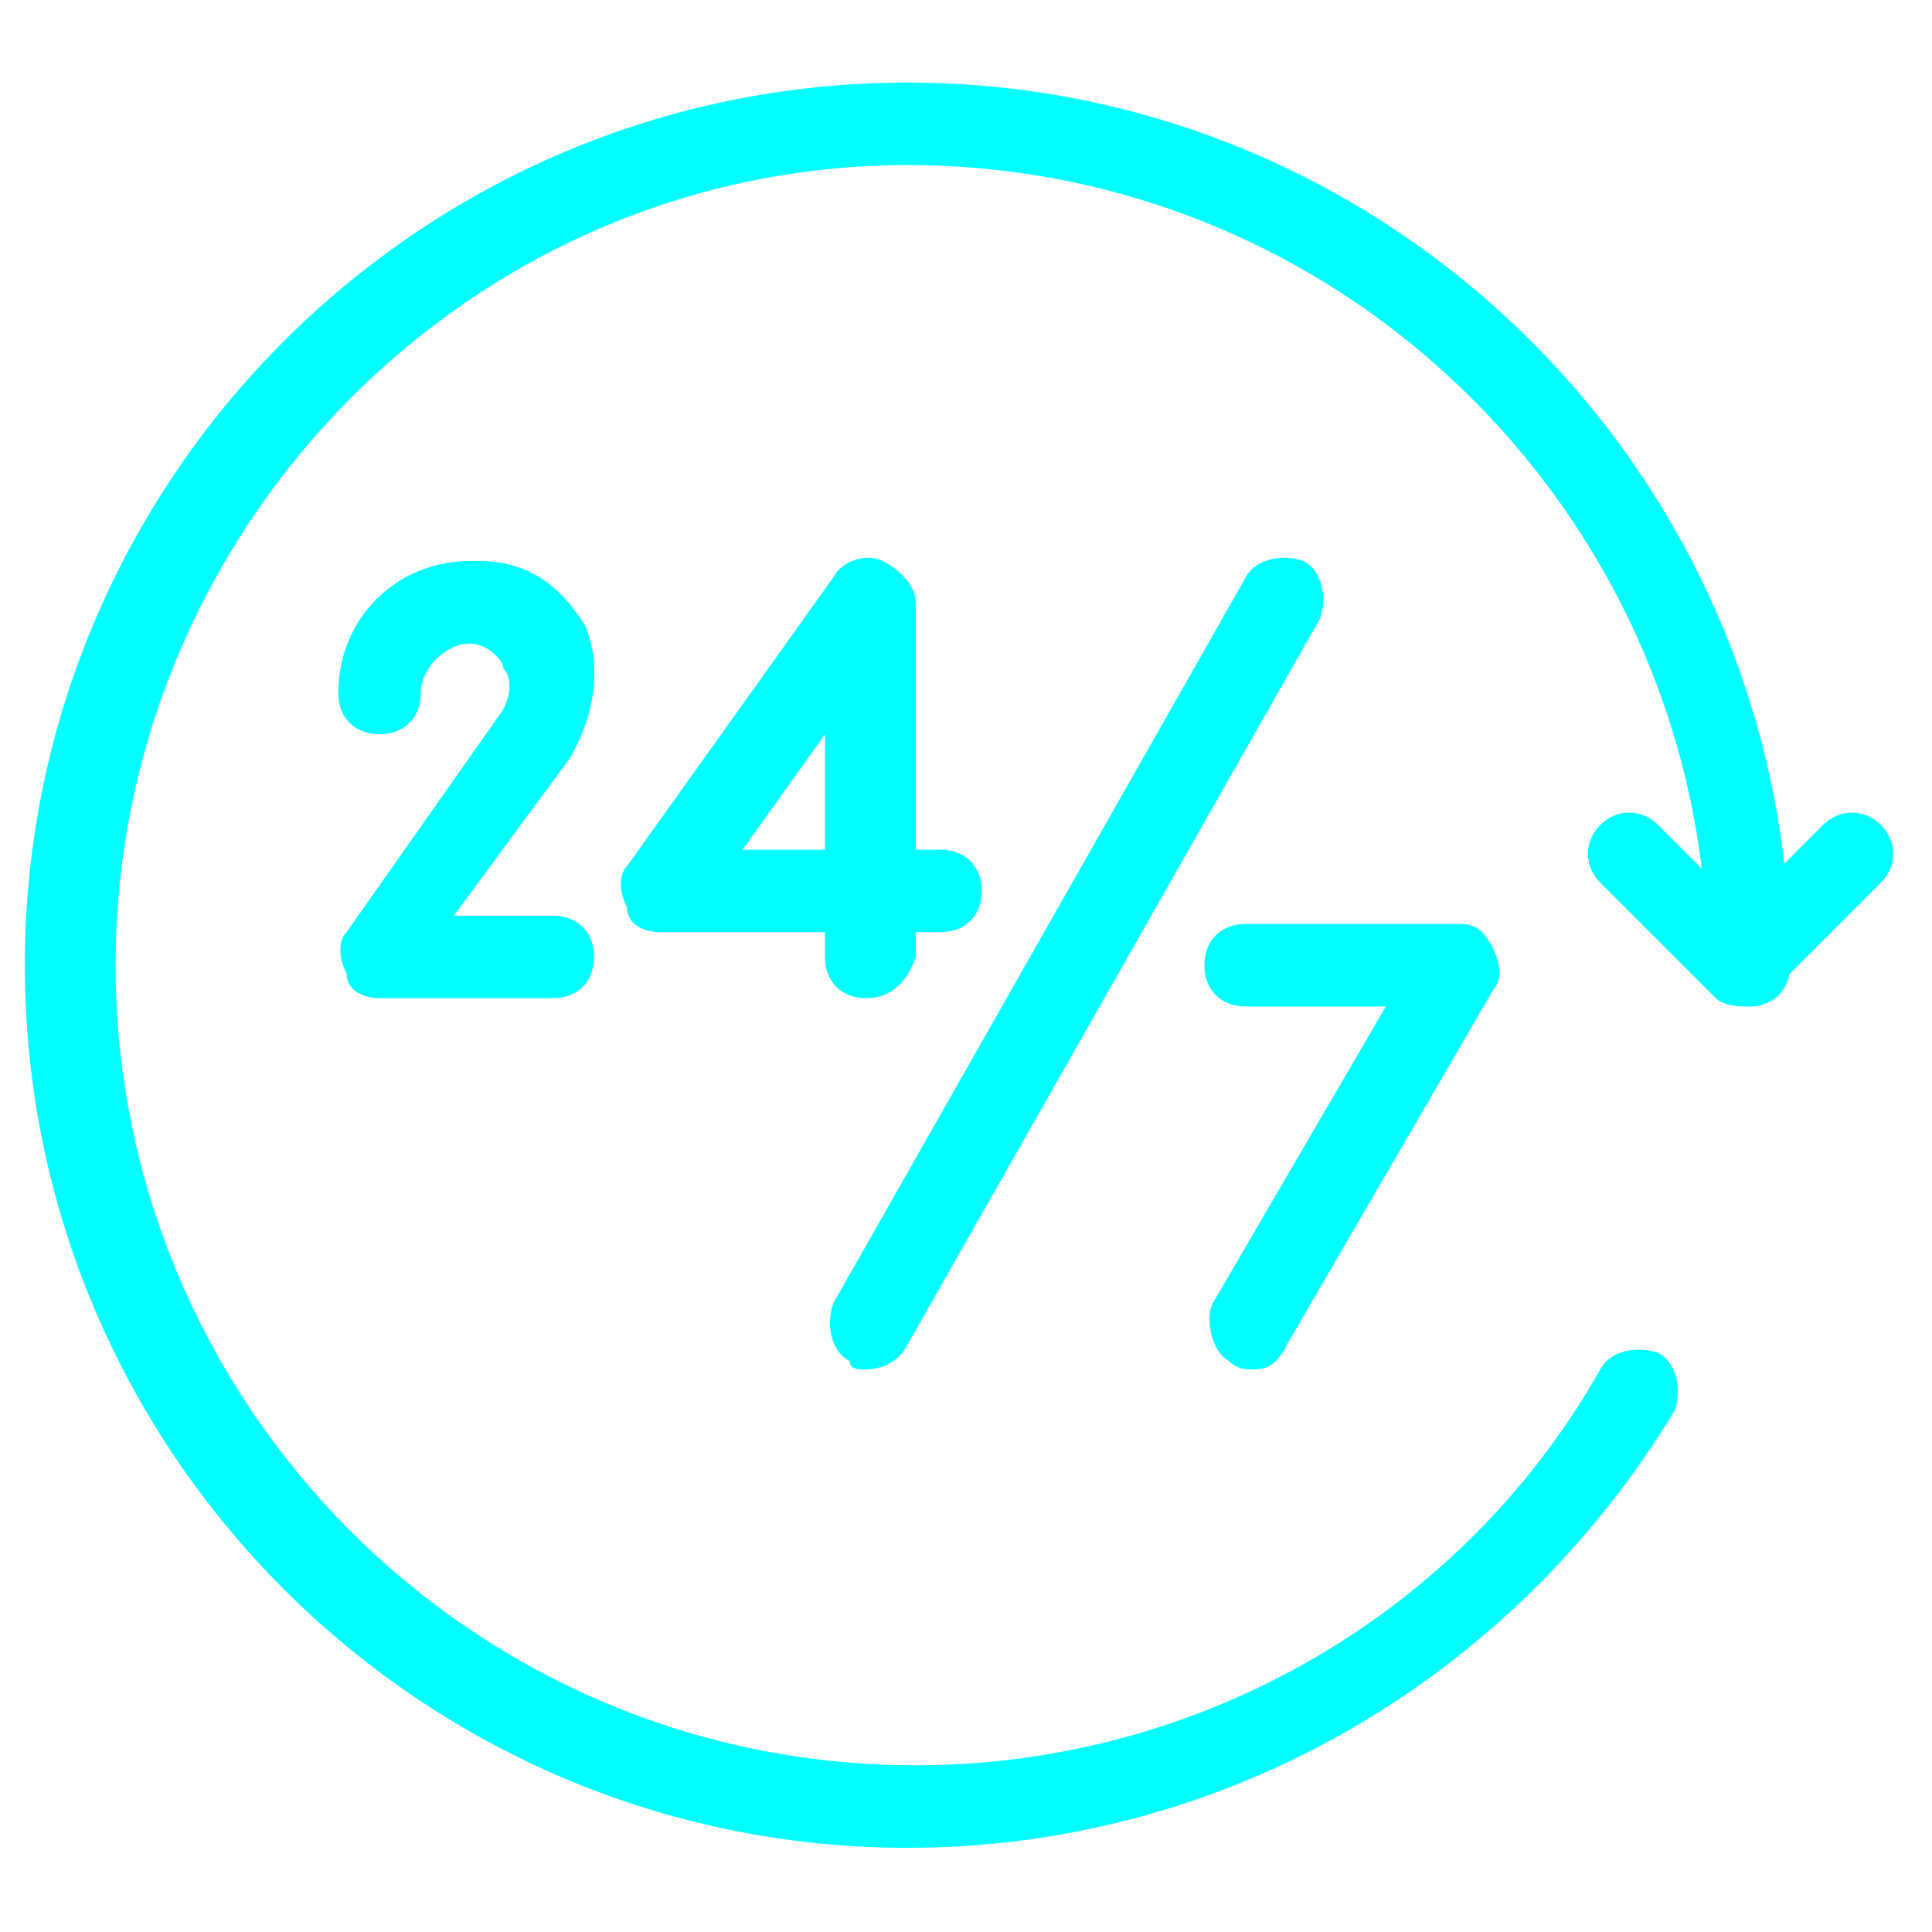
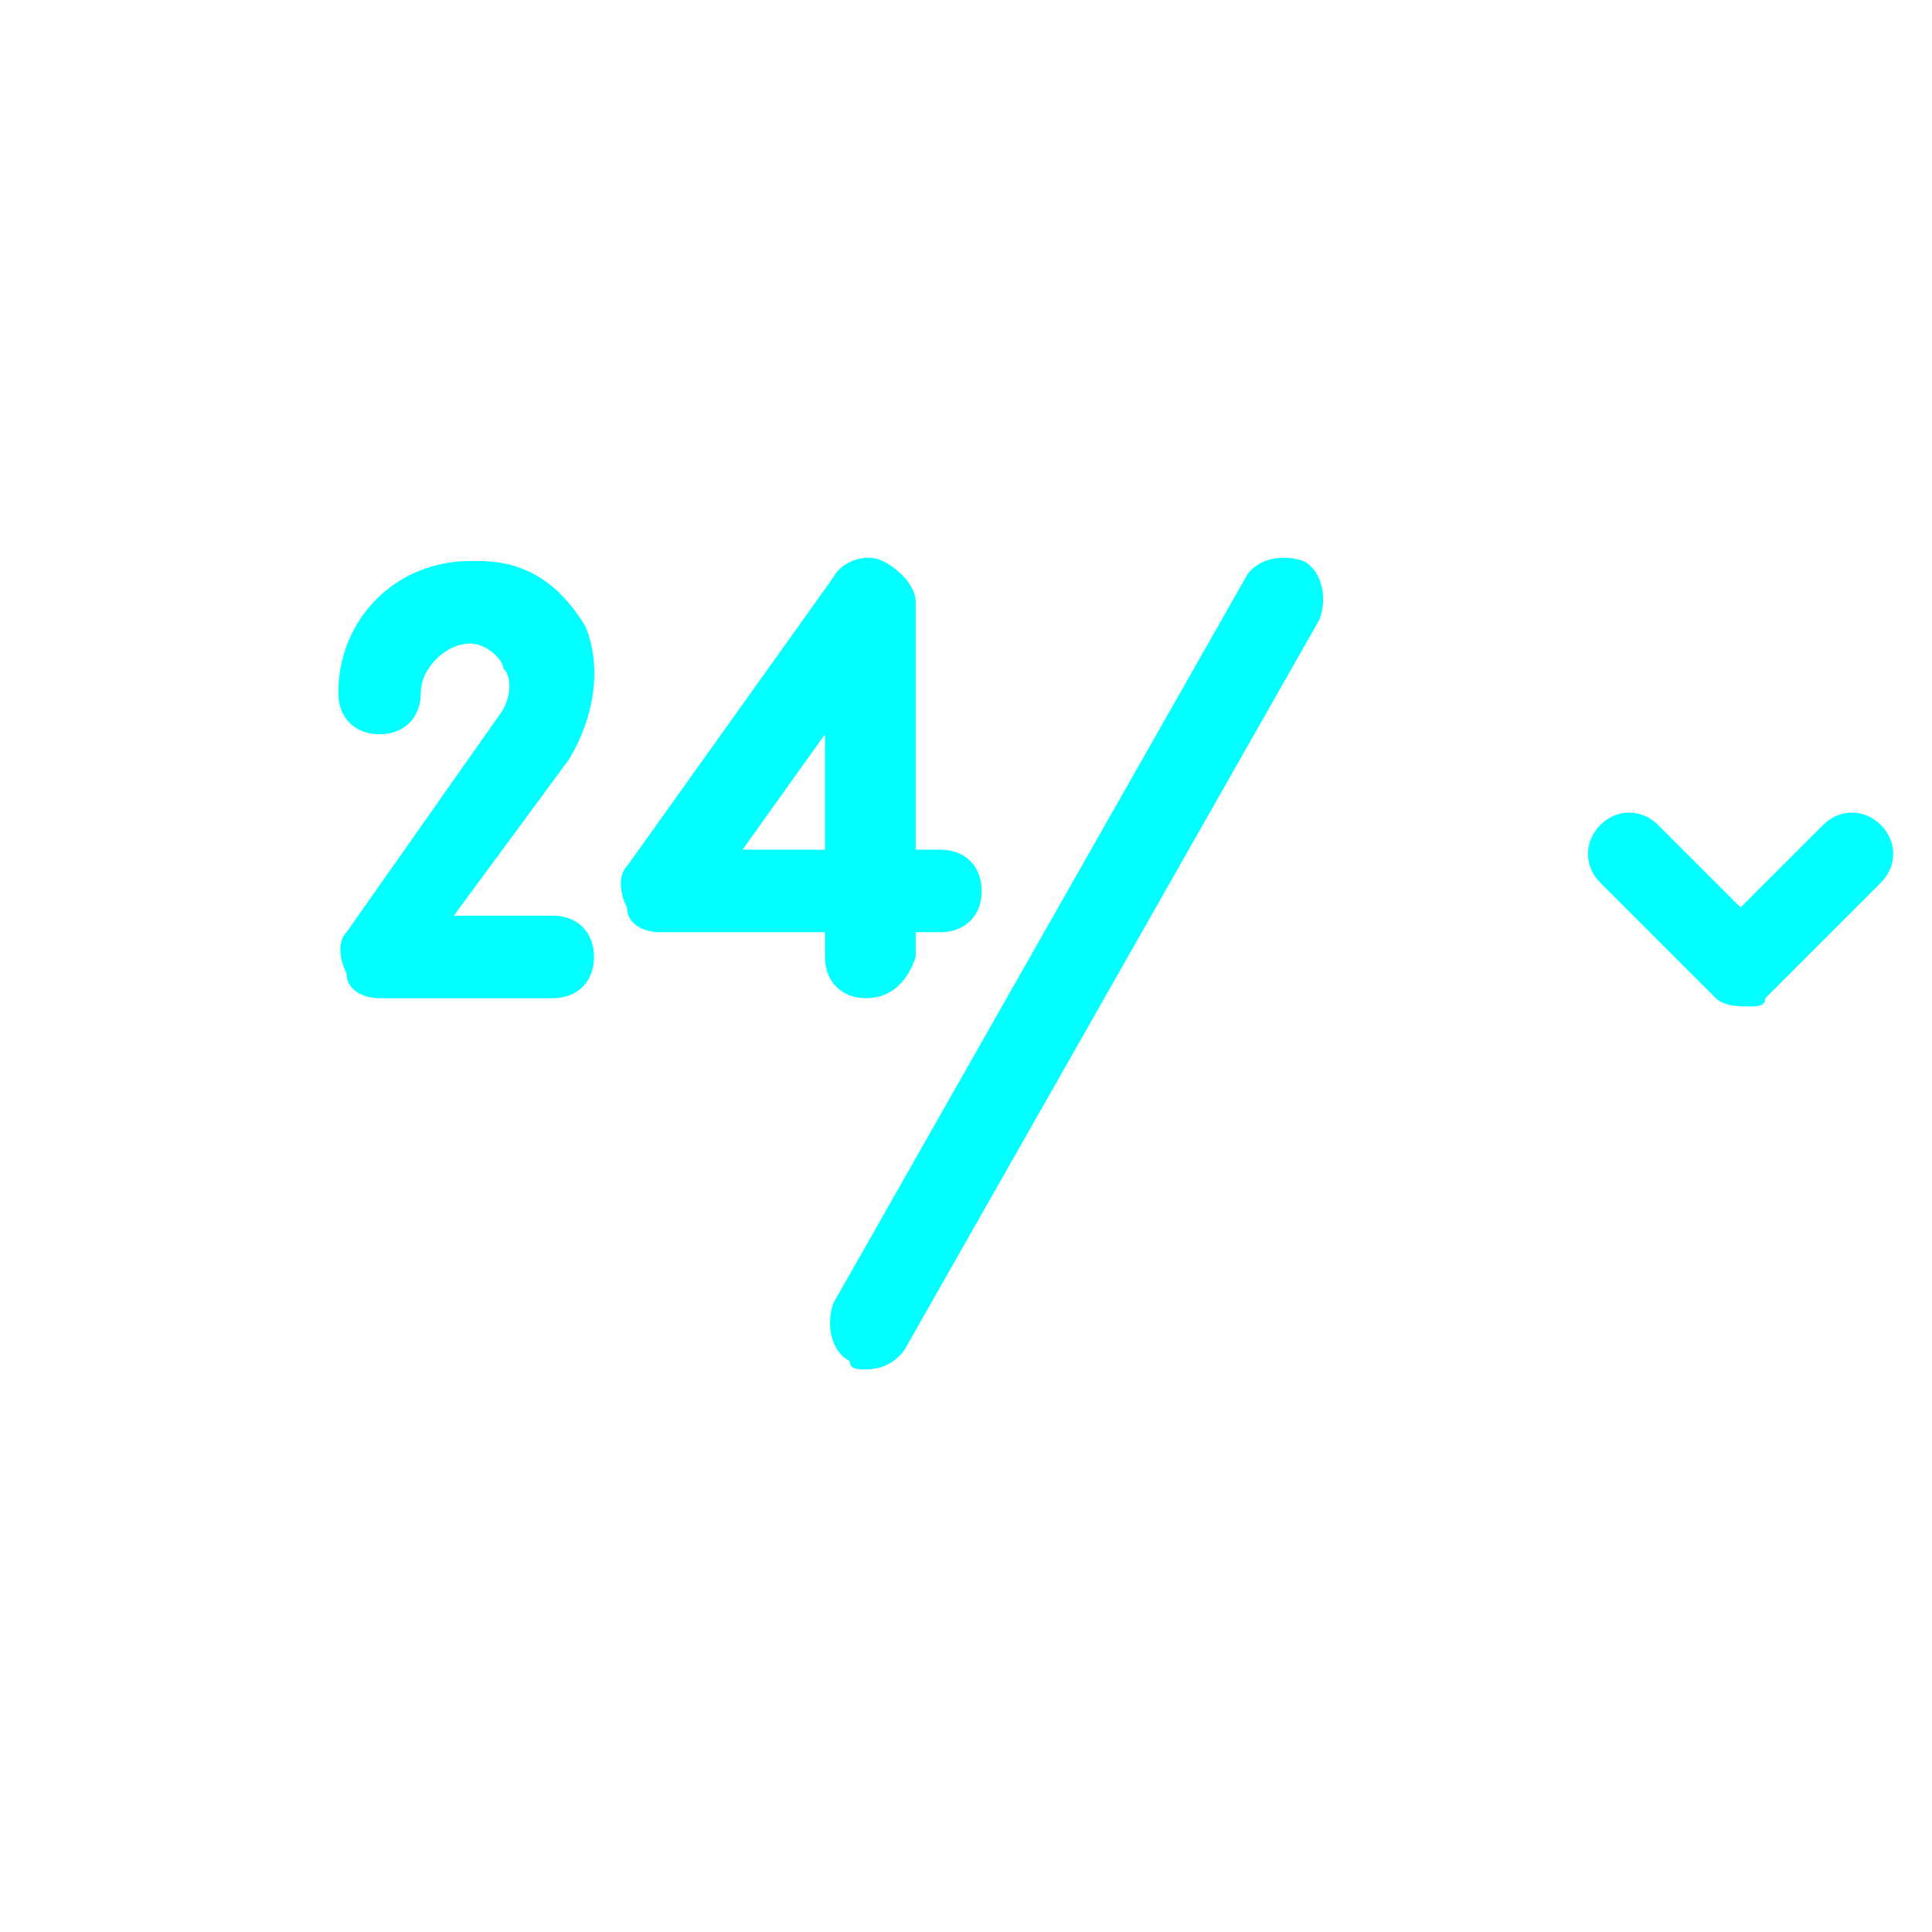
<svg xmlns="http://www.w3.org/2000/svg" version="1.1" id="katman_1" x="0px" y="0px" viewBox="0 0 65.6 65.6" style="enable-background:new 0 0 65.6 65.6;" xml:space="preserve">
  <style type="text/css">
	.st0{fill:#00FFFF;}
</style>
  <g transform="translate(128 128) scale(0.72 0.72)">
    <g transform="translate(-175.05 -175.05) scale(3.89 3.89)">
      <path class="st0" d="M6,11.4H3.9c-0.2,0-0.4-0.1-0.4-0.3c-0.1-0.2-0.1-0.4,0-0.5l1.9-2.7c0.1-0.2,0.1-0.4,0-0.5    c0-0.1-0.2-0.3-0.4-0.3l0,0c-0.3,0-0.6,0.3-0.6,0.6c0,0.3-0.2,0.5-0.5,0.5S3.4,8,3.4,7.7c0-0.9,0.7-1.6,1.6-1.6c0,0,0,0,0.1,0    c0.6,0,1,0.3,1.3,0.8C6.6,7.4,6.5,8,6.2,8.5l-1.4,1.9H6c0.3,0,0.5,0.2,0.5,0.5S6.3,11.4,6,11.4z" />
      <path class="st0" d="M9.8,11.4c-0.3,0-0.5-0.2-0.5-0.5v-0.3h-2c-0.2,0-0.4-0.1-0.4-0.3c-0.1-0.2-0.1-0.4,0-0.5l2.5-3.5    C9.5,6.1,9.8,6,10,6.1c0.2,0.1,0.4,0.3,0.4,0.5v3h0.3c0.3,0,0.5,0.2,0.5,0.5c0,0.3-0.2,0.5-0.5,0.5h-0.3v0.3    C10.3,11.2,10.1,11.4,9.8,11.4z M8.3,9.6h1V8.2L8.3,9.6z" />
-       <path class="st0" d="M14.5,15.9c-0.1,0-0.2,0-0.3-0.1c-0.2-0.1-0.3-0.5-0.2-0.7l2.1-3.6h-1.7c-0.3,0-0.5-0.2-0.5-0.5    c0-0.3,0.2-0.5,0.5-0.5H17c0.2,0,0.3,0.1,0.4,0.3c0.1,0.2,0.1,0.4,0,0.5l-2.5,4.3C14.8,15.8,14.7,15.9,14.5,15.9z" />
      <path class="st0" d="M9.8,15.9c-0.1,0-0.2,0-0.2-0.1c-0.2-0.1-0.3-0.4-0.2-0.7l5-8.8c0.1-0.2,0.4-0.3,0.7-0.2    c0.2,0.1,0.3,0.4,0.2,0.7l-5,8.8C10.2,15.8,10,15.9,9.8,15.9z" />
-       <path class="st0" d="M10.3,21.7C4.4,21.7-0.4,16.9-0.4,11S4.4,0.3,10.3,0.3S21,5.1,21,11c0,0.3-0.2,0.5-0.5,0.5S20,11.3,20,11    c0-5.3-4.3-9.7-9.7-9.7C5,1.3,0.7,5.7,0.7,11s4.3,9.7,9.7,9.7c3.4,0,6.6-1.8,8.3-4.8c0.1-0.2,0.4-0.3,0.7-0.2    c0.2,0.1,0.3,0.4,0.2,0.7C17.6,19.7,14.1,21.7,10.3,21.7z" />
      <path class="st0" d="M20.5,11.5c-0.1,0-0.3,0-0.4-0.1L18.7,10c-0.2-0.2-0.2-0.5,0-0.7c0.2-0.2,0.5-0.2,0.7,0l1,1l1-1    c0.2-0.2,0.5-0.2,0.7,0c0.2,0.2,0.2,0.5,0,0.7l-1.4,1.4C20.7,11.5,20.6,11.5,20.5,11.5z" />
    </g>
  </g>
</svg>